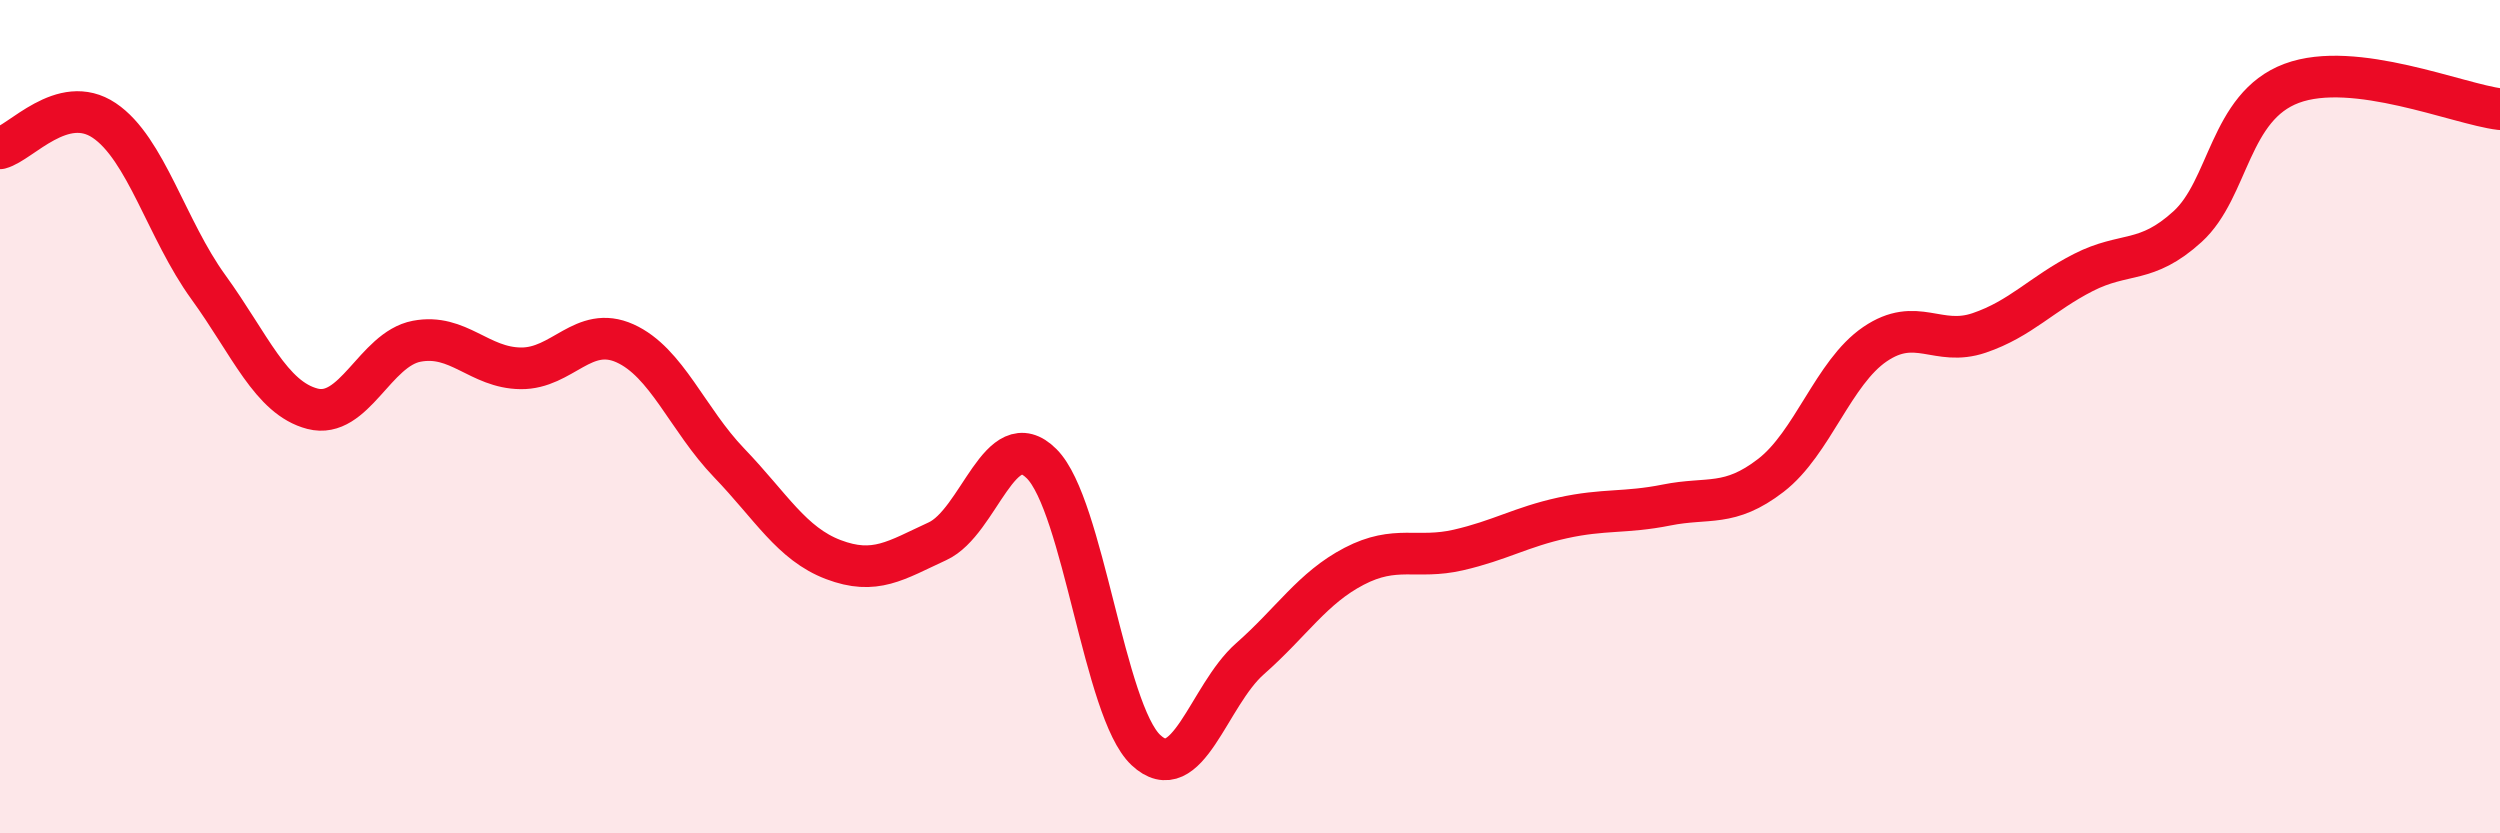
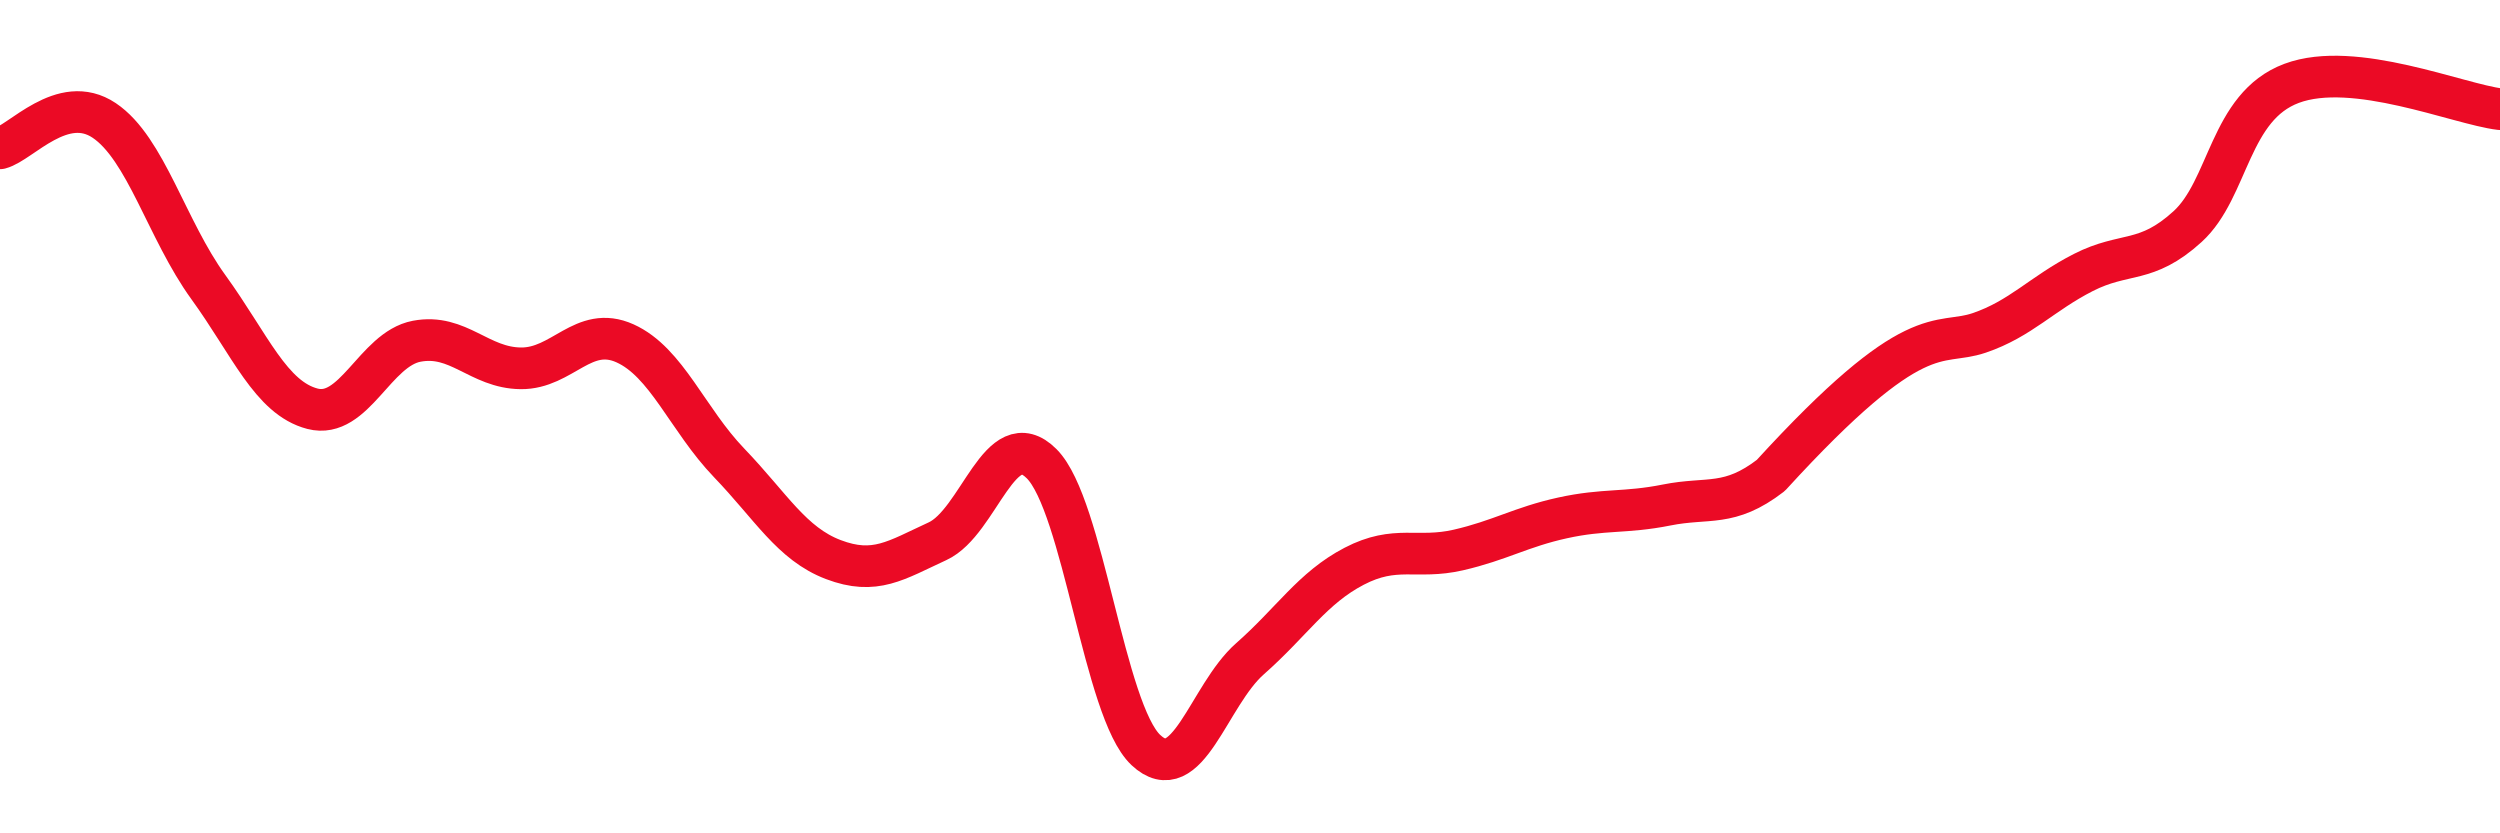
<svg xmlns="http://www.w3.org/2000/svg" width="60" height="20" viewBox="0 0 60 20">
-   <path d="M 0,3.56 C 0.5,3.43 1.5,2.22 2.5,2.89 C 3.5,3.56 4,5.51 5,6.89 C 6,8.27 6.5,9.55 7.5,9.81 C 8.5,10.07 9,8.38 10,8.19 C 11,8 11.5,8.83 12.5,8.84 C 13.5,8.85 14,7.79 15,8.24 C 16,8.69 16.5,10.07 17.5,11.11 C 18.5,12.15 19,13.05 20,13.43 C 21,13.81 21.5,13.45 22.5,12.99 C 23.5,12.53 24,10.13 25,11.13 C 26,12.13 26.5,17.06 27.5,18 C 28.5,18.94 29,16.69 30,15.81 C 31,14.93 31.5,14.11 32.5,13.59 C 33.5,13.07 34,13.43 35,13.2 C 36,12.97 36.5,12.65 37.5,12.43 C 38.5,12.21 39,12.32 40,12.12 C 41,11.92 41.5,12.18 42.5,11.41 C 43.5,10.64 44,8.94 45,8.26 C 46,7.58 46.5,8.33 47.5,7.99 C 48.5,7.65 49,7.05 50,6.54 C 51,6.03 51.5,6.35 52.5,5.44 C 53.5,4.53 53.5,2.56 55,2 C 56.5,1.44 59,2.5 60,2.62L60 20L0 20Z" fill="#EB0A25" opacity="0.1" stroke-linecap="round" stroke-linejoin="round" />
-   <path d="M 0,3.56 C 0.5,3.43 1.5,2.22 2.5,2.89 C 3.5,3.56 4,5.51 5,6.89 C 6,8.27 6.5,9.55 7.5,9.81 C 8.5,10.07 9,8.38 10,8.19 C 11,8 11.5,8.83 12.5,8.84 C 13.5,8.85 14,7.79 15,8.24 C 16,8.69 16.5,10.07 17.5,11.11 C 18.5,12.15 19,13.05 20,13.43 C 21,13.81 21.5,13.45 22.5,12.99 C 23.5,12.53 24,10.13 25,11.13 C 26,12.13 26.5,17.06 27.5,18 C 28.5,18.94 29,16.69 30,15.81 C 31,14.93 31.5,14.11 32.5,13.59 C 33.5,13.07 34,13.43 35,13.2 C 36,12.97 36.5,12.65 37.5,12.43 C 38.5,12.21 39,12.32 40,12.12 C 41,11.92 41.5,12.18 42.5,11.41 C 43.5,10.64 44,8.94 45,8.26 C 46,7.58 46.5,8.33 47.5,7.99 C 48.5,7.65 49,7.05 50,6.54 C 51,6.03 51.5,6.35 52.5,5.44 C 53.5,4.53 53.5,2.56 55,2 C 56.5,1.44 59,2.5 60,2.62" stroke="#EB0A25" stroke-width="1" fill="none" stroke-linecap="round" stroke-linejoin="round" />
+   <path d="M 0,3.56 C 0.5,3.43 1.5,2.22 2.5,2.89 C 3.5,3.56 4,5.51 5,6.89 C 6,8.27 6.5,9.55 7.5,9.81 C 8.5,10.07 9,8.38 10,8.19 C 11,8 11.5,8.83 12.5,8.84 C 13.5,8.85 14,7.79 15,8.24 C 16,8.69 16.5,10.07 17.5,11.11 C 18.5,12.15 19,13.05 20,13.43 C 21,13.81 21.5,13.45 22.5,12.99 C 23.5,12.53 24,10.13 25,11.13 C 26,12.13 26.5,17.06 27.5,18 C 28.5,18.94 29,16.69 30,15.81 C 31,14.93 31.5,14.11 32.5,13.59 C 33.5,13.07 34,13.43 35,13.2 C 36,12.97 36.5,12.65 37.5,12.43 C 38.5,12.21 39,12.32 40,12.12 C 41,11.92 41.5,12.18 42.5,11.41 C 46,7.58 46.5,8.33 47.5,7.99 C 48.5,7.65 49,7.05 50,6.54 C 51,6.03 51.5,6.35 52.5,5.44 C 53.5,4.53 53.5,2.56 55,2 C 56.5,1.44 59,2.5 60,2.62" stroke="#EB0A25" stroke-width="1" fill="none" stroke-linecap="round" stroke-linejoin="round" />
</svg>